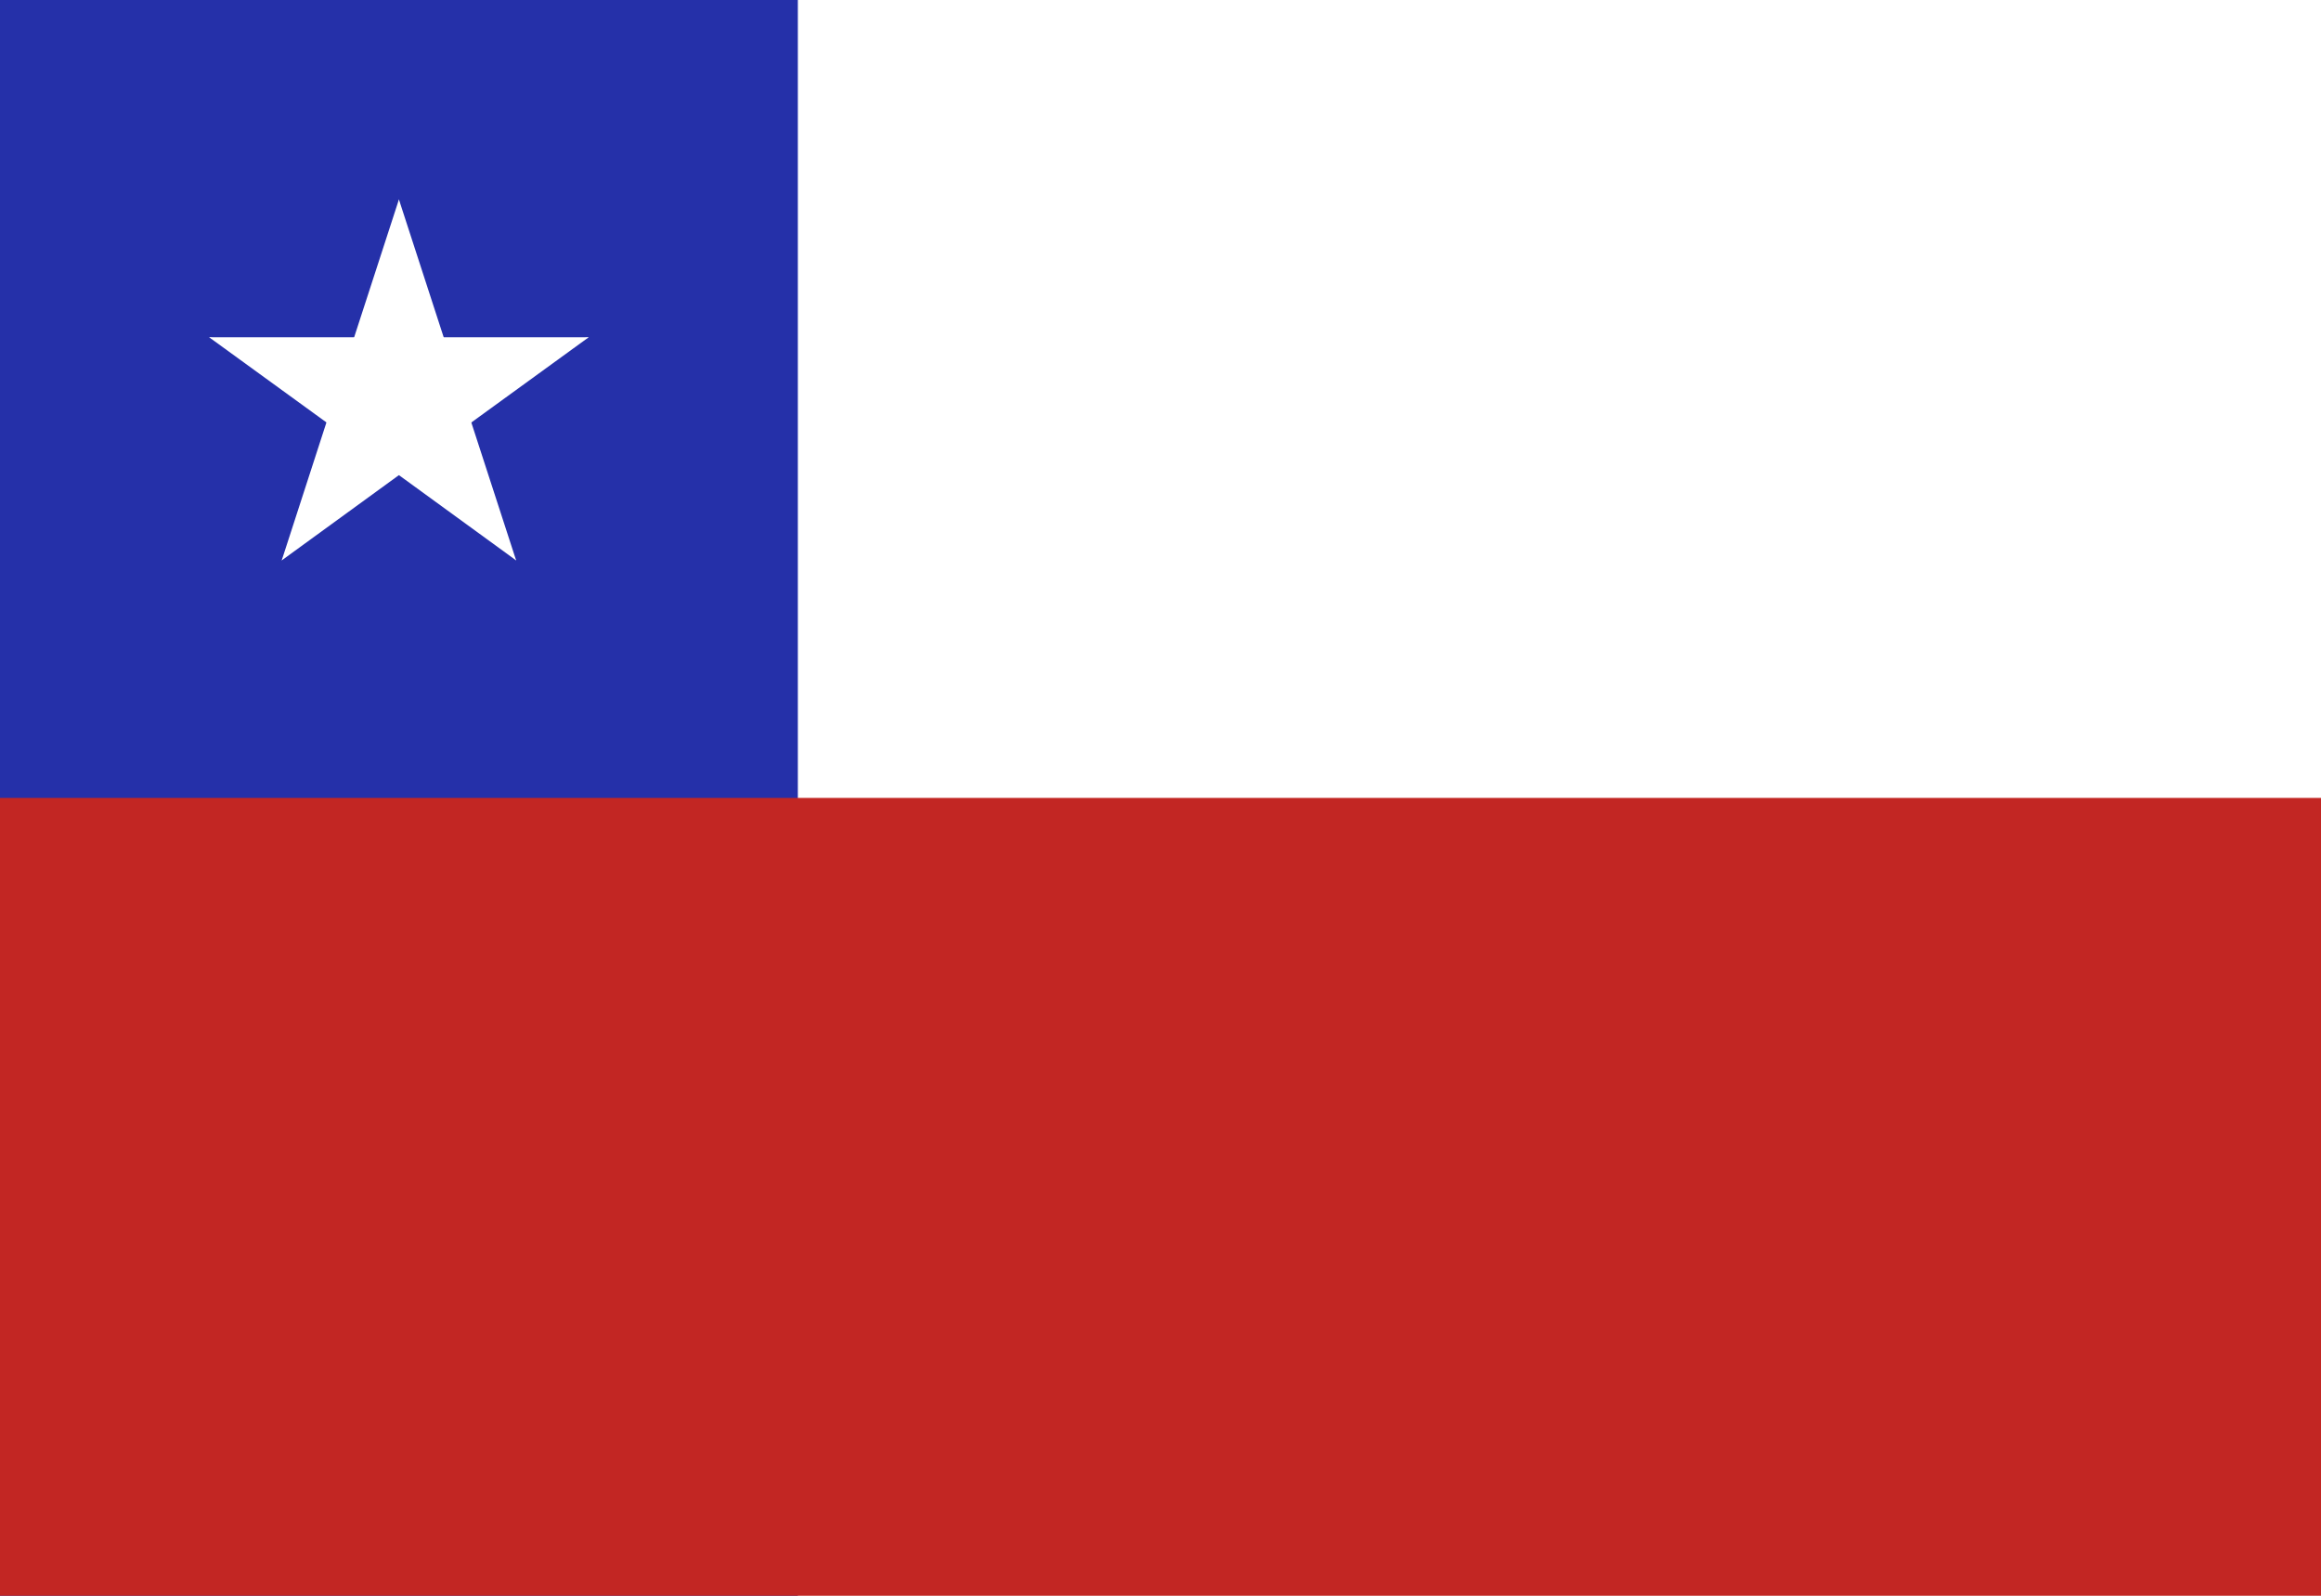
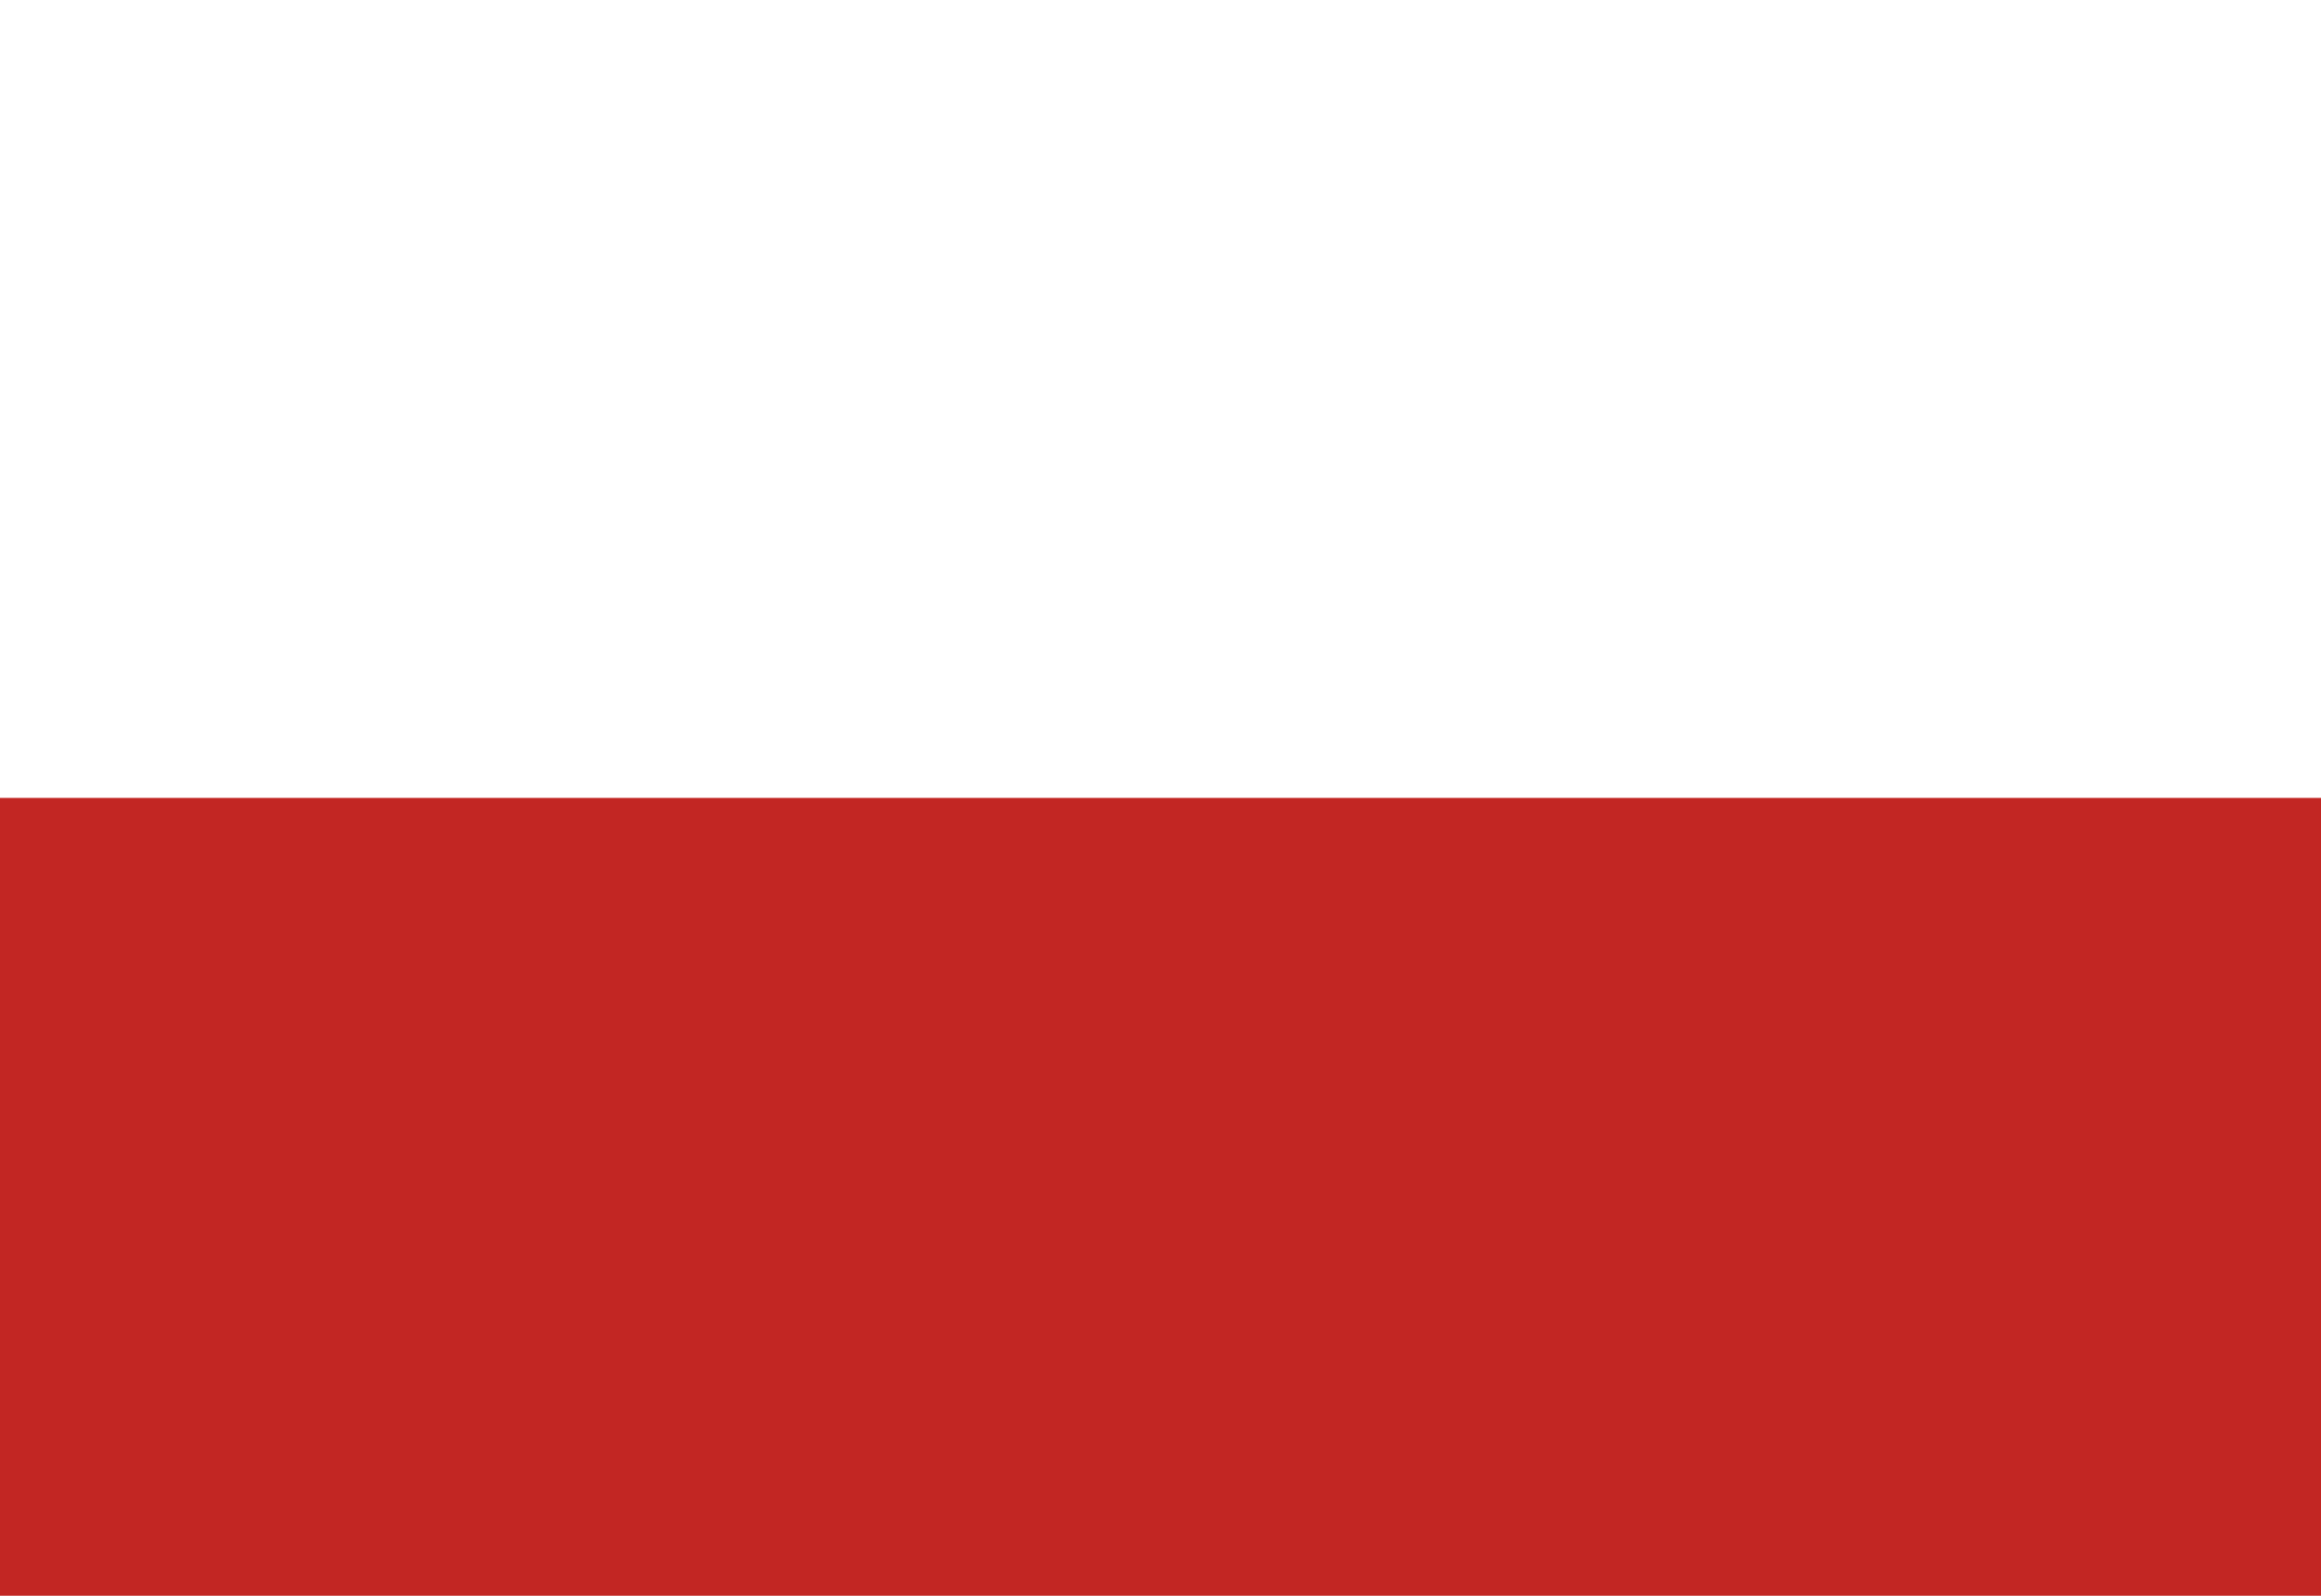
<svg xmlns="http://www.w3.org/2000/svg" xml:space="preserve" width="16px" height="11px" version="1.0" shape-rendering="geometricPrecision" text-rendering="geometricPrecision" image-rendering="optimizeQuality" fill-rule="evenodd" clip-rule="evenodd" viewBox="0 0 16000 11000">
  <g id="Layer_x0020_1">
    <polygon fill="white" points="0,11000 16000,11000 16000,0 0,0 " />
-     <polygon fill="#2530A9" points="0,11000 5500,11000 5500,0 0,0 " />
    <polygon fill="#C22623" points="0,11000 16000,11000 16000,5500 0,5500 " />
    <polygon fill="white" points="2750,1375 2325,2683 2979,2895 " />
    <polygon fill="white" points="2750,1375 3175,2683 2521,2895 " />
    <polygon fill="white" points="4058,2325 2683,2325 2683,3013 " />
    <polygon fill="white" points="4058,2325 2945,3133 2541,2577 " />
-     <polygon fill="white" points="1442,2325 2555,3133 2959,2577 " />
    <polygon fill="white" points="1442,2325 2817,2325 2817,3013 " />
    <polygon fill="white" points="3558,3863 3133,2555 2479,2767 " />
    <polygon fill="white" points="3558,3863 2446,3054 2850,2498 " />
    <polygon fill="white" points="1942,3863 3054,3054 2650,2498 " />
-     <polygon fill="white" points="1942,3863 2366,2555 3020,2767 " />
  </g>
</svg>